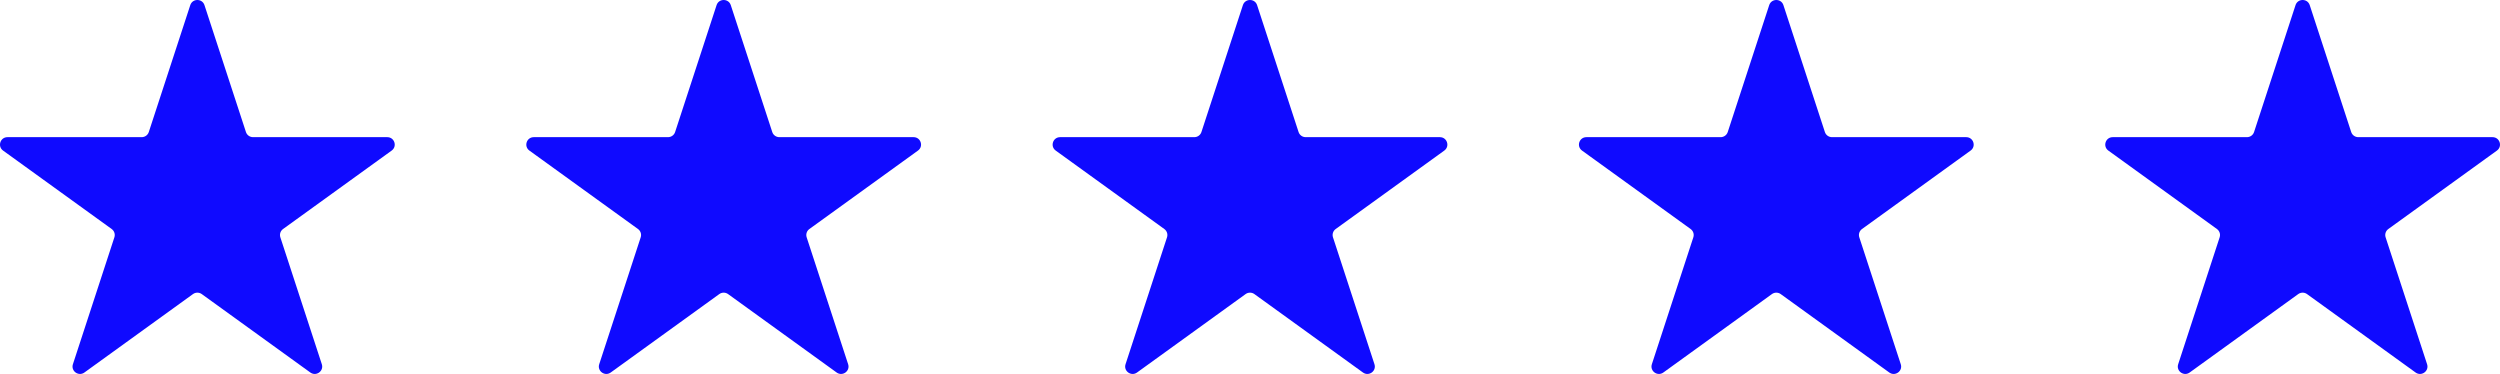
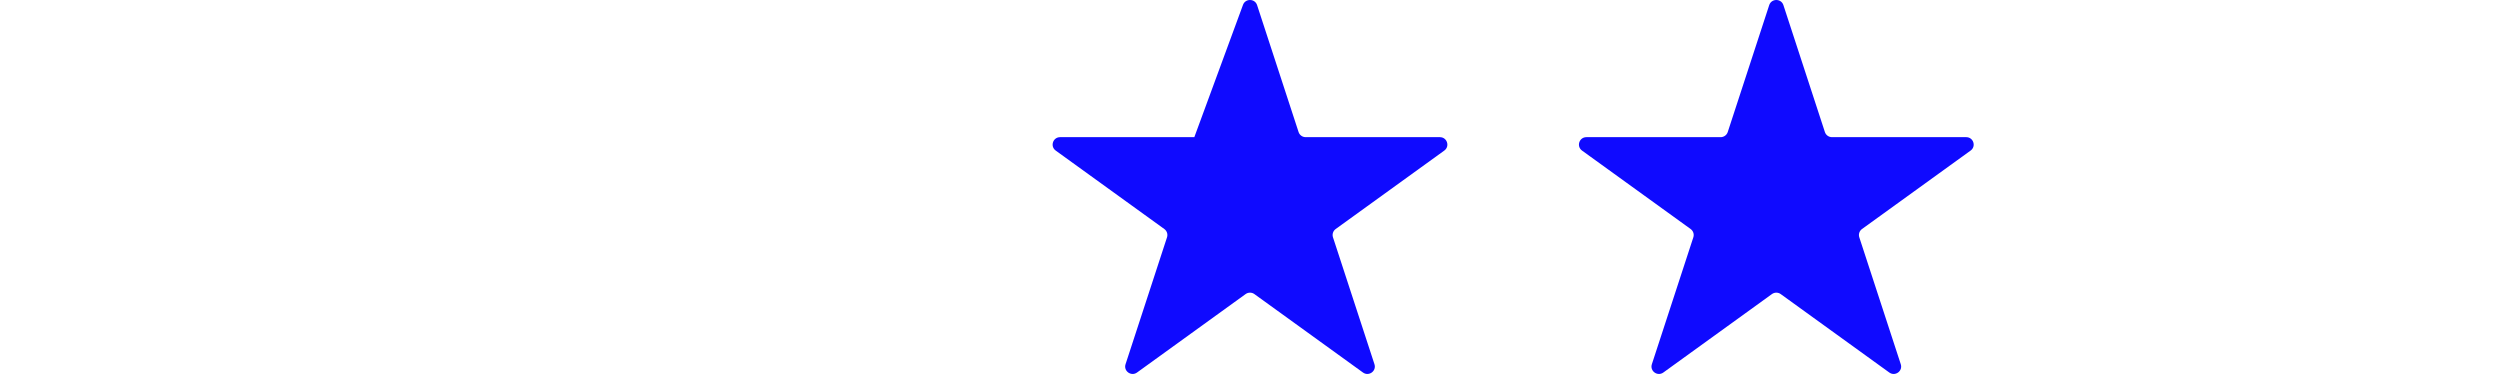
<svg xmlns="http://www.w3.org/2000/svg" fill="none" viewBox="0 0 361 54" height="54" width="361">
-   <path fill="#0F0AFF" d="M27.476 0.74C27.798 -0.247 29.202 -0.247 29.524 0.74L35.514 19.066C35.658 19.507 36.072 19.806 36.538 19.806H55.921C56.964 19.806 57.398 21.134 56.554 21.744L40.873 33.07C40.496 33.342 40.338 33.826 40.482 34.267L46.471 52.593C46.794 53.58 45.658 54.4 44.814 53.791L29.133 42.464C28.756 42.192 28.244 42.192 27.867 42.464L12.186 53.791C11.342 54.4 10.206 53.58 10.528 52.593L16.518 34.267C16.662 33.826 16.504 33.342 16.127 33.07L0.446 21.744C-0.398 21.134 0.036 19.806 1.079 19.806H20.461C20.928 19.806 21.342 19.507 21.486 19.066L27.476 0.74Z" />
-   <path fill="#0F0AFF" d="M103.475 0.74C103.798 -0.247 105.202 -0.247 105.524 0.74L111.514 19.066C111.658 19.507 112.072 19.806 112.538 19.806H131.921C132.964 19.806 133.398 21.134 132.554 21.744L116.873 33.07C116.496 33.342 116.338 33.826 116.482 34.267L122.471 52.593C122.794 53.58 121.658 54.4 120.814 53.791L105.133 42.464C104.755 42.192 104.244 42.192 103.867 42.464L88.186 53.791C87.342 54.4 86.206 53.58 86.528 52.593L92.518 34.267C92.662 33.826 92.504 33.342 92.127 33.07L76.446 21.744C75.602 21.134 76.036 19.806 77.079 19.806H96.461C96.928 19.806 97.342 19.507 97.486 19.066L103.475 0.74Z" />
-   <path fill="#0F0AFF" d="M179.475 0.74C179.798 -0.247 181.202 -0.247 181.524 0.74L187.514 19.066C187.658 19.507 188.072 19.806 188.538 19.806H207.921C208.964 19.806 209.398 21.134 208.554 21.744L192.873 33.07C192.496 33.342 192.338 33.826 192.482 34.267L198.471 52.593C198.794 53.58 197.658 54.4 196.814 53.791L181.133 42.464C180.755 42.192 180.244 42.192 179.867 42.464L164.186 53.791C163.342 54.4 162.206 53.58 162.529 52.593L168.518 34.267C168.662 33.826 168.504 33.342 168.127 33.07L152.446 21.744C151.602 21.134 152.036 19.806 153.079 19.806H172.461C172.928 19.806 173.342 19.507 173.486 19.066L179.475 0.74Z" />
+   <path fill="#0F0AFF" d="M179.475 0.74C179.798 -0.247 181.202 -0.247 181.524 0.74L187.514 19.066C187.658 19.507 188.072 19.806 188.538 19.806H207.921C208.964 19.806 209.398 21.134 208.554 21.744L192.873 33.07C192.496 33.342 192.338 33.826 192.482 34.267L198.471 52.593C198.794 53.58 197.658 54.4 196.814 53.791L181.133 42.464C180.755 42.192 180.244 42.192 179.867 42.464L164.186 53.791C163.342 54.4 162.206 53.58 162.529 52.593L168.518 34.267C168.662 33.826 168.504 33.342 168.127 33.07L152.446 21.744C151.602 21.134 152.036 19.806 153.079 19.806H172.461L179.475 0.74Z" />
  <path fill="#0F0AFF" d="M255.475 0.74C255.798 -0.247 257.202 -0.247 257.524 0.74L263.514 19.066C263.658 19.507 264.072 19.806 264.538 19.806H283.921C284.964 19.806 285.398 21.134 284.554 21.744L268.873 33.07C268.496 33.342 268.338 33.826 268.482 34.267L274.471 52.593C274.794 53.58 273.658 54.4 272.814 53.791L257.133 42.464C256.755 42.192 256.244 42.192 255.867 42.464L240.186 53.791C239.342 54.4 238.206 53.58 238.529 52.593L244.518 34.267C244.662 33.826 244.504 33.342 244.127 33.07L228.446 21.744C227.602 21.134 228.036 19.806 229.079 19.806H248.461C248.928 19.806 249.342 19.507 249.486 19.066L255.475 0.74Z" />
-   <path fill="#0F0AFF" d="M331.475 0.74C331.798 -0.247 333.202 -0.247 333.524 0.74L339.514 19.066C339.658 19.507 340.072 19.806 340.538 19.806H359.921C360.964 19.806 361.398 21.134 360.554 21.744L344.873 33.07C344.496 33.342 344.338 33.826 344.482 34.267L350.471 52.593C350.794 53.58 349.658 54.4 348.814 53.791L333.133 42.464C332.755 42.192 332.244 42.192 331.867 42.464L316.186 53.791C315.342 54.4 314.206 53.58 314.529 52.593L320.518 34.267C320.662 33.826 320.504 33.342 320.127 33.07L304.446 21.744C303.602 21.134 304.036 19.806 305.079 19.806H324.461C324.928 19.806 325.342 19.507 325.486 19.066L331.475 0.74Z" />
</svg>